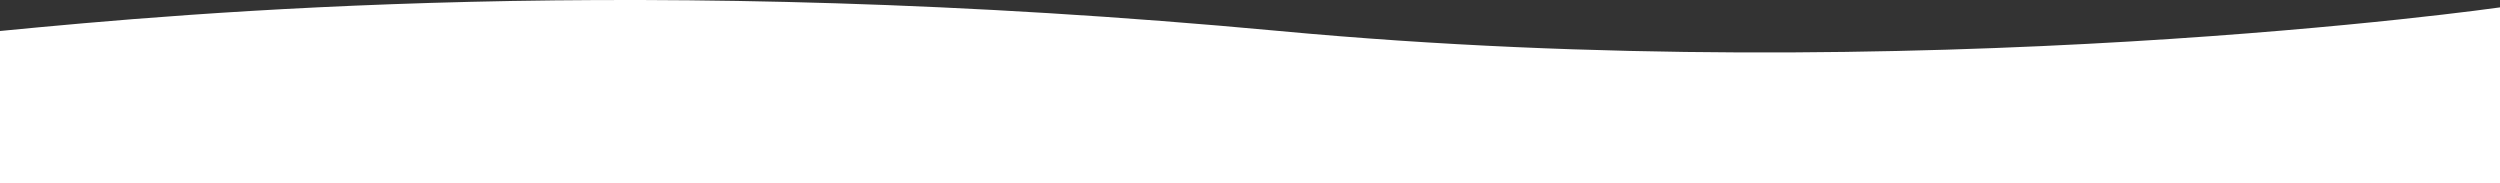
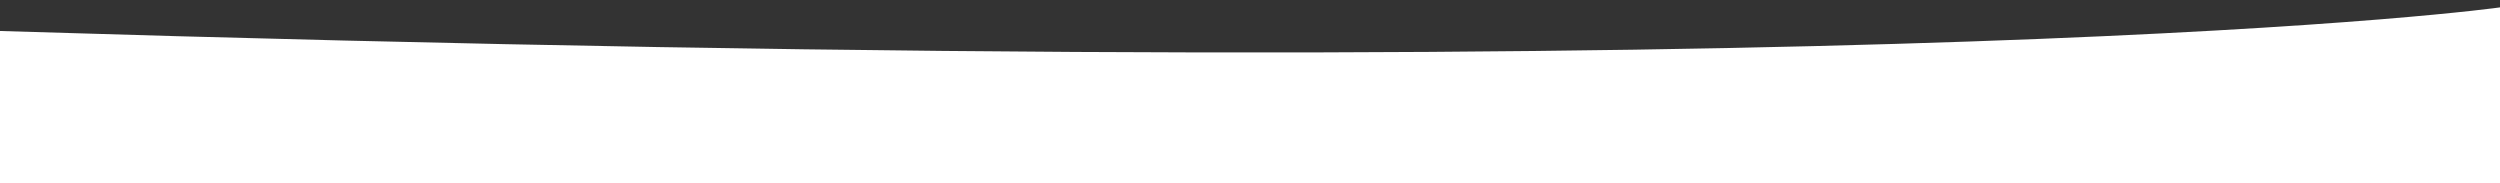
<svg xmlns="http://www.w3.org/2000/svg" width="1366" height="100" viewBox="0 0 1366 100" fill="none">
  <rect x="0" y="0" width="1366" height="100" fill="#333333" stroke="none" />
-   <path d="M0 16.938C102.881 6.972 349.779 -15.595 699.013 16.938C1048.25 49.471 1366 4.033 1366 4.033V100H0V16.938Z" fill="white" />
+   <path d="M0 16.938C1048.25 49.471 1366 4.033 1366 4.033V100H0V16.938Z" fill="white" />
</svg>